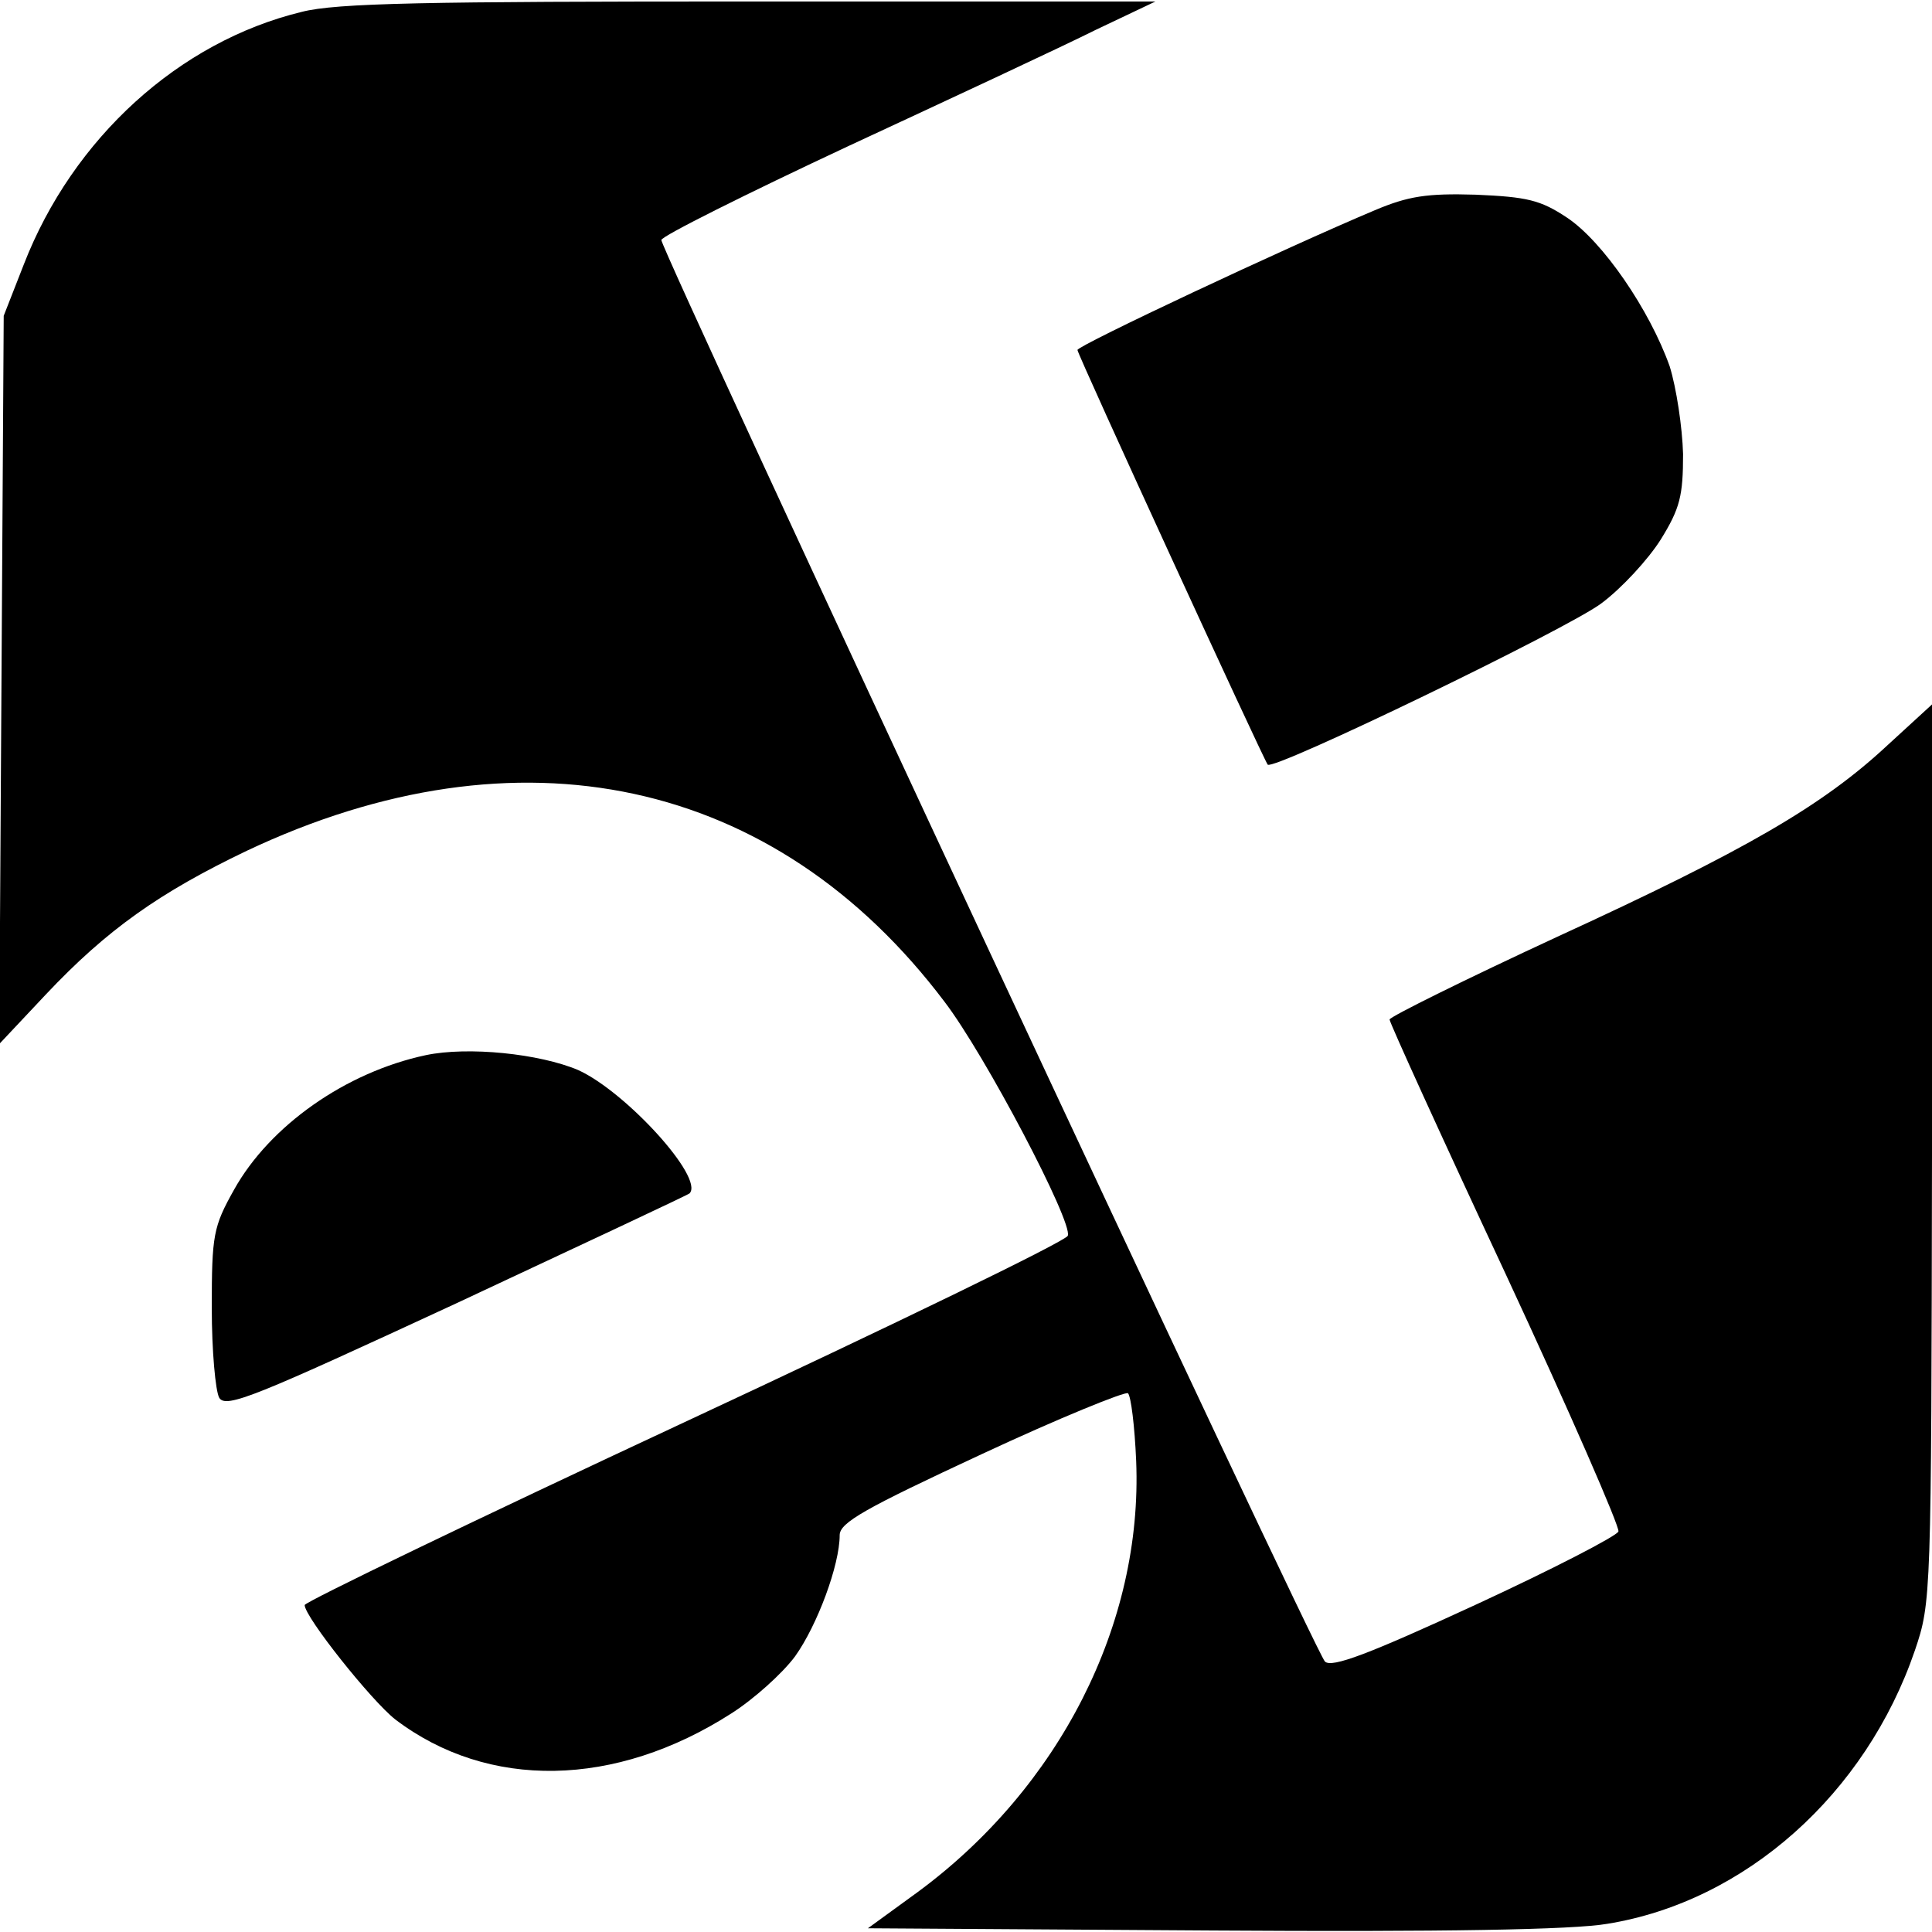
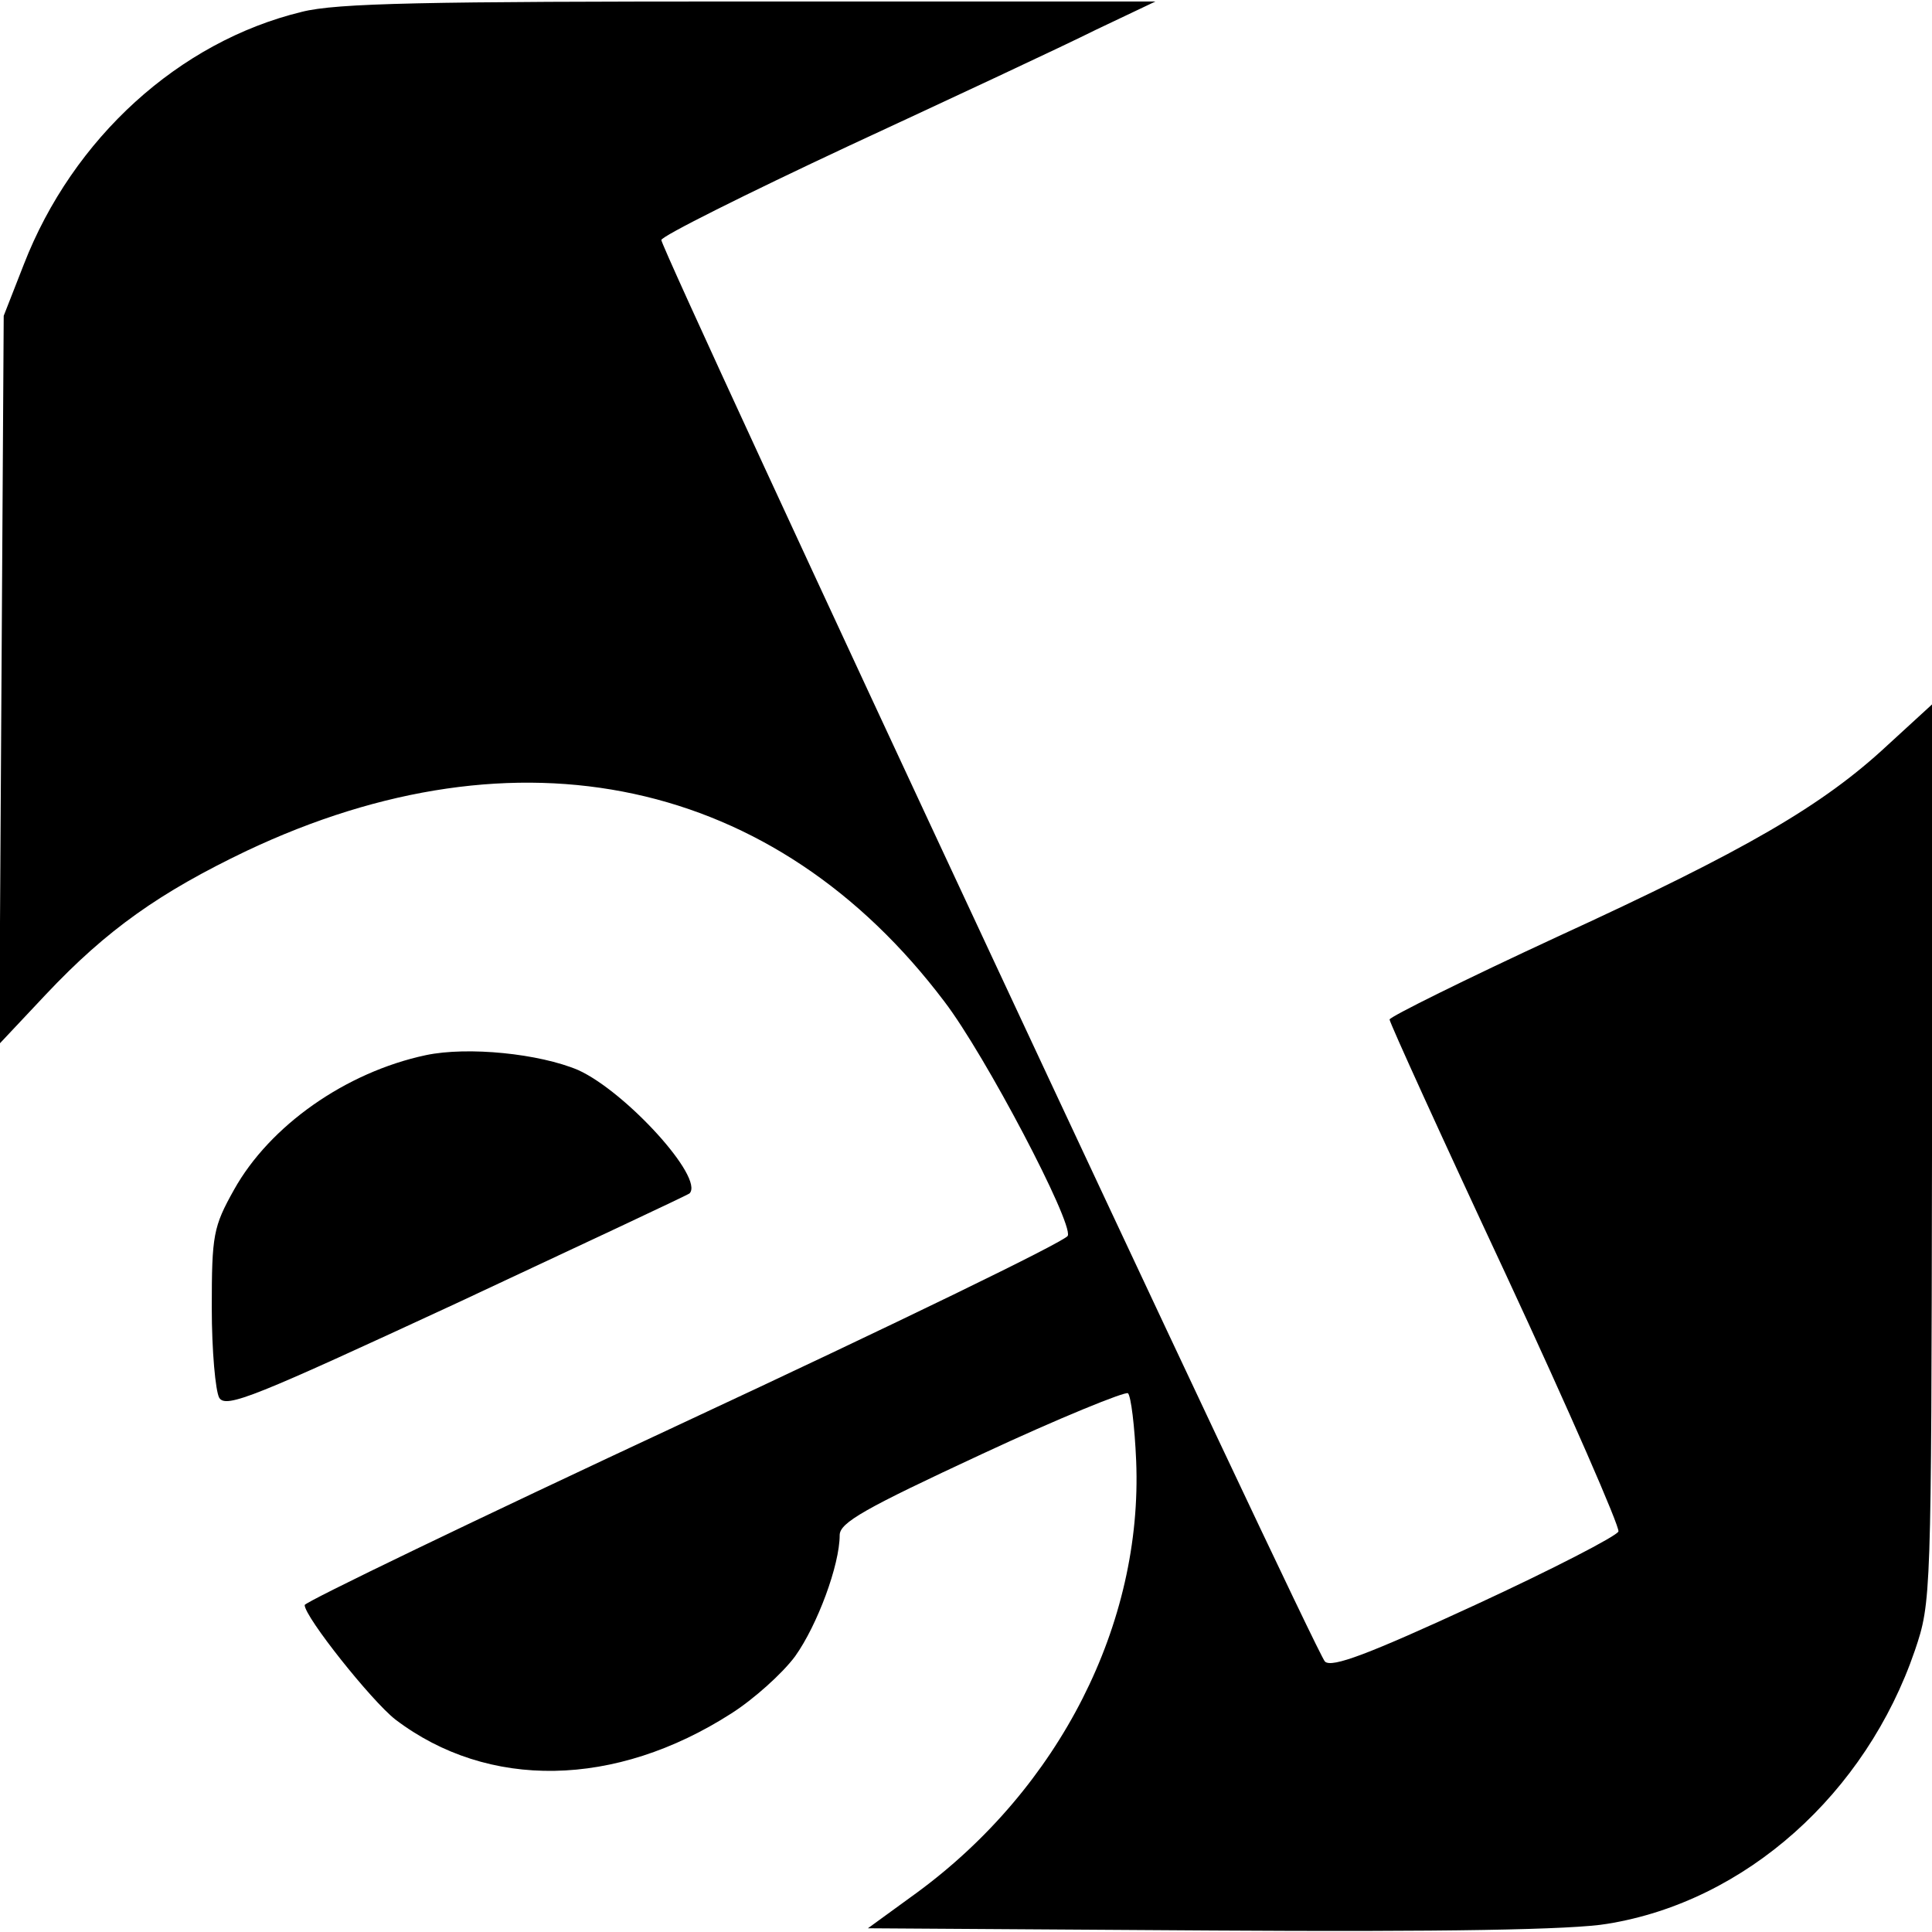
<svg xmlns="http://www.w3.org/2000/svg" version="1.0" width="260pt" height="260pt" viewBox="0 0 260 260" preserveAspectRatio="xMidYMid meet">
  <g transform="translate(0,260) scale(0.1,-0.1)" fill="#000000" stroke="none">
    <path d="M406 2584 c-165 -40 -308 -170 -374 -340 l-27 -69 -3 -490 -3 -490 63 67 c82 87 153 137 270 193 366 173 711 99 939 -203 55 -72 173 -297 166 -315 -2 -7 -235 -120 -516 -251 -281 -131 -511 -242 -511 -246 0 -16 90 -129 122 -154 125 -95 296 -92 452 8 30 19 69 54 86 77 30 42 60 123 60 163 0 17 34 36 191 109 105 49 194 85 197 82 4 -4 9 -44 11 -91 9 -219 -103 -440 -295 -581 l-66 -48 464 -3 c310 -2 485 1 531 9 186 30 348 175 414 368 22 65 22 71 23 670 l0 603 -60 -55 c-87 -81 -190 -141 -445 -258 -123 -57 -224 -107 -225 -111 0 -4 70 -158 156 -342 86 -185 154 -341 152 -347 -2 -6 -89 -51 -193 -99 -143 -66 -193 -85 -202 -76 -13 12 -893 1898 -893 1913 0 5 114 62 253 127 138 64 288 134 332 156 l80 38 -545 0 c-437 0 -557 -2 -604 -14z" />
-     <path d="M1850 2317 c-119 -50 -400 -182 -400 -188 0 -6 249 -548 256 -558 7 -9 404 183 449 217 27 20 63 59 80 86 26 42 30 59 30 115 -1 36 -9 89 -18 118 -27 76 -90 168 -138 200 -36 24 -54 28 -123 31 -66 2 -91 -2 -136 -21z" />
    <path d="M573 1180 c-108 -23 -210 -95 -258 -181 -28 -50 -30 -61 -30 -159 0 -58 5 -112 10 -121 9 -15 49 2 319 127 171 80 312 146 314 148 20 21 -86 137 -150 166 -52 22 -148 32 -205 20z" />
  </g>
</svg>